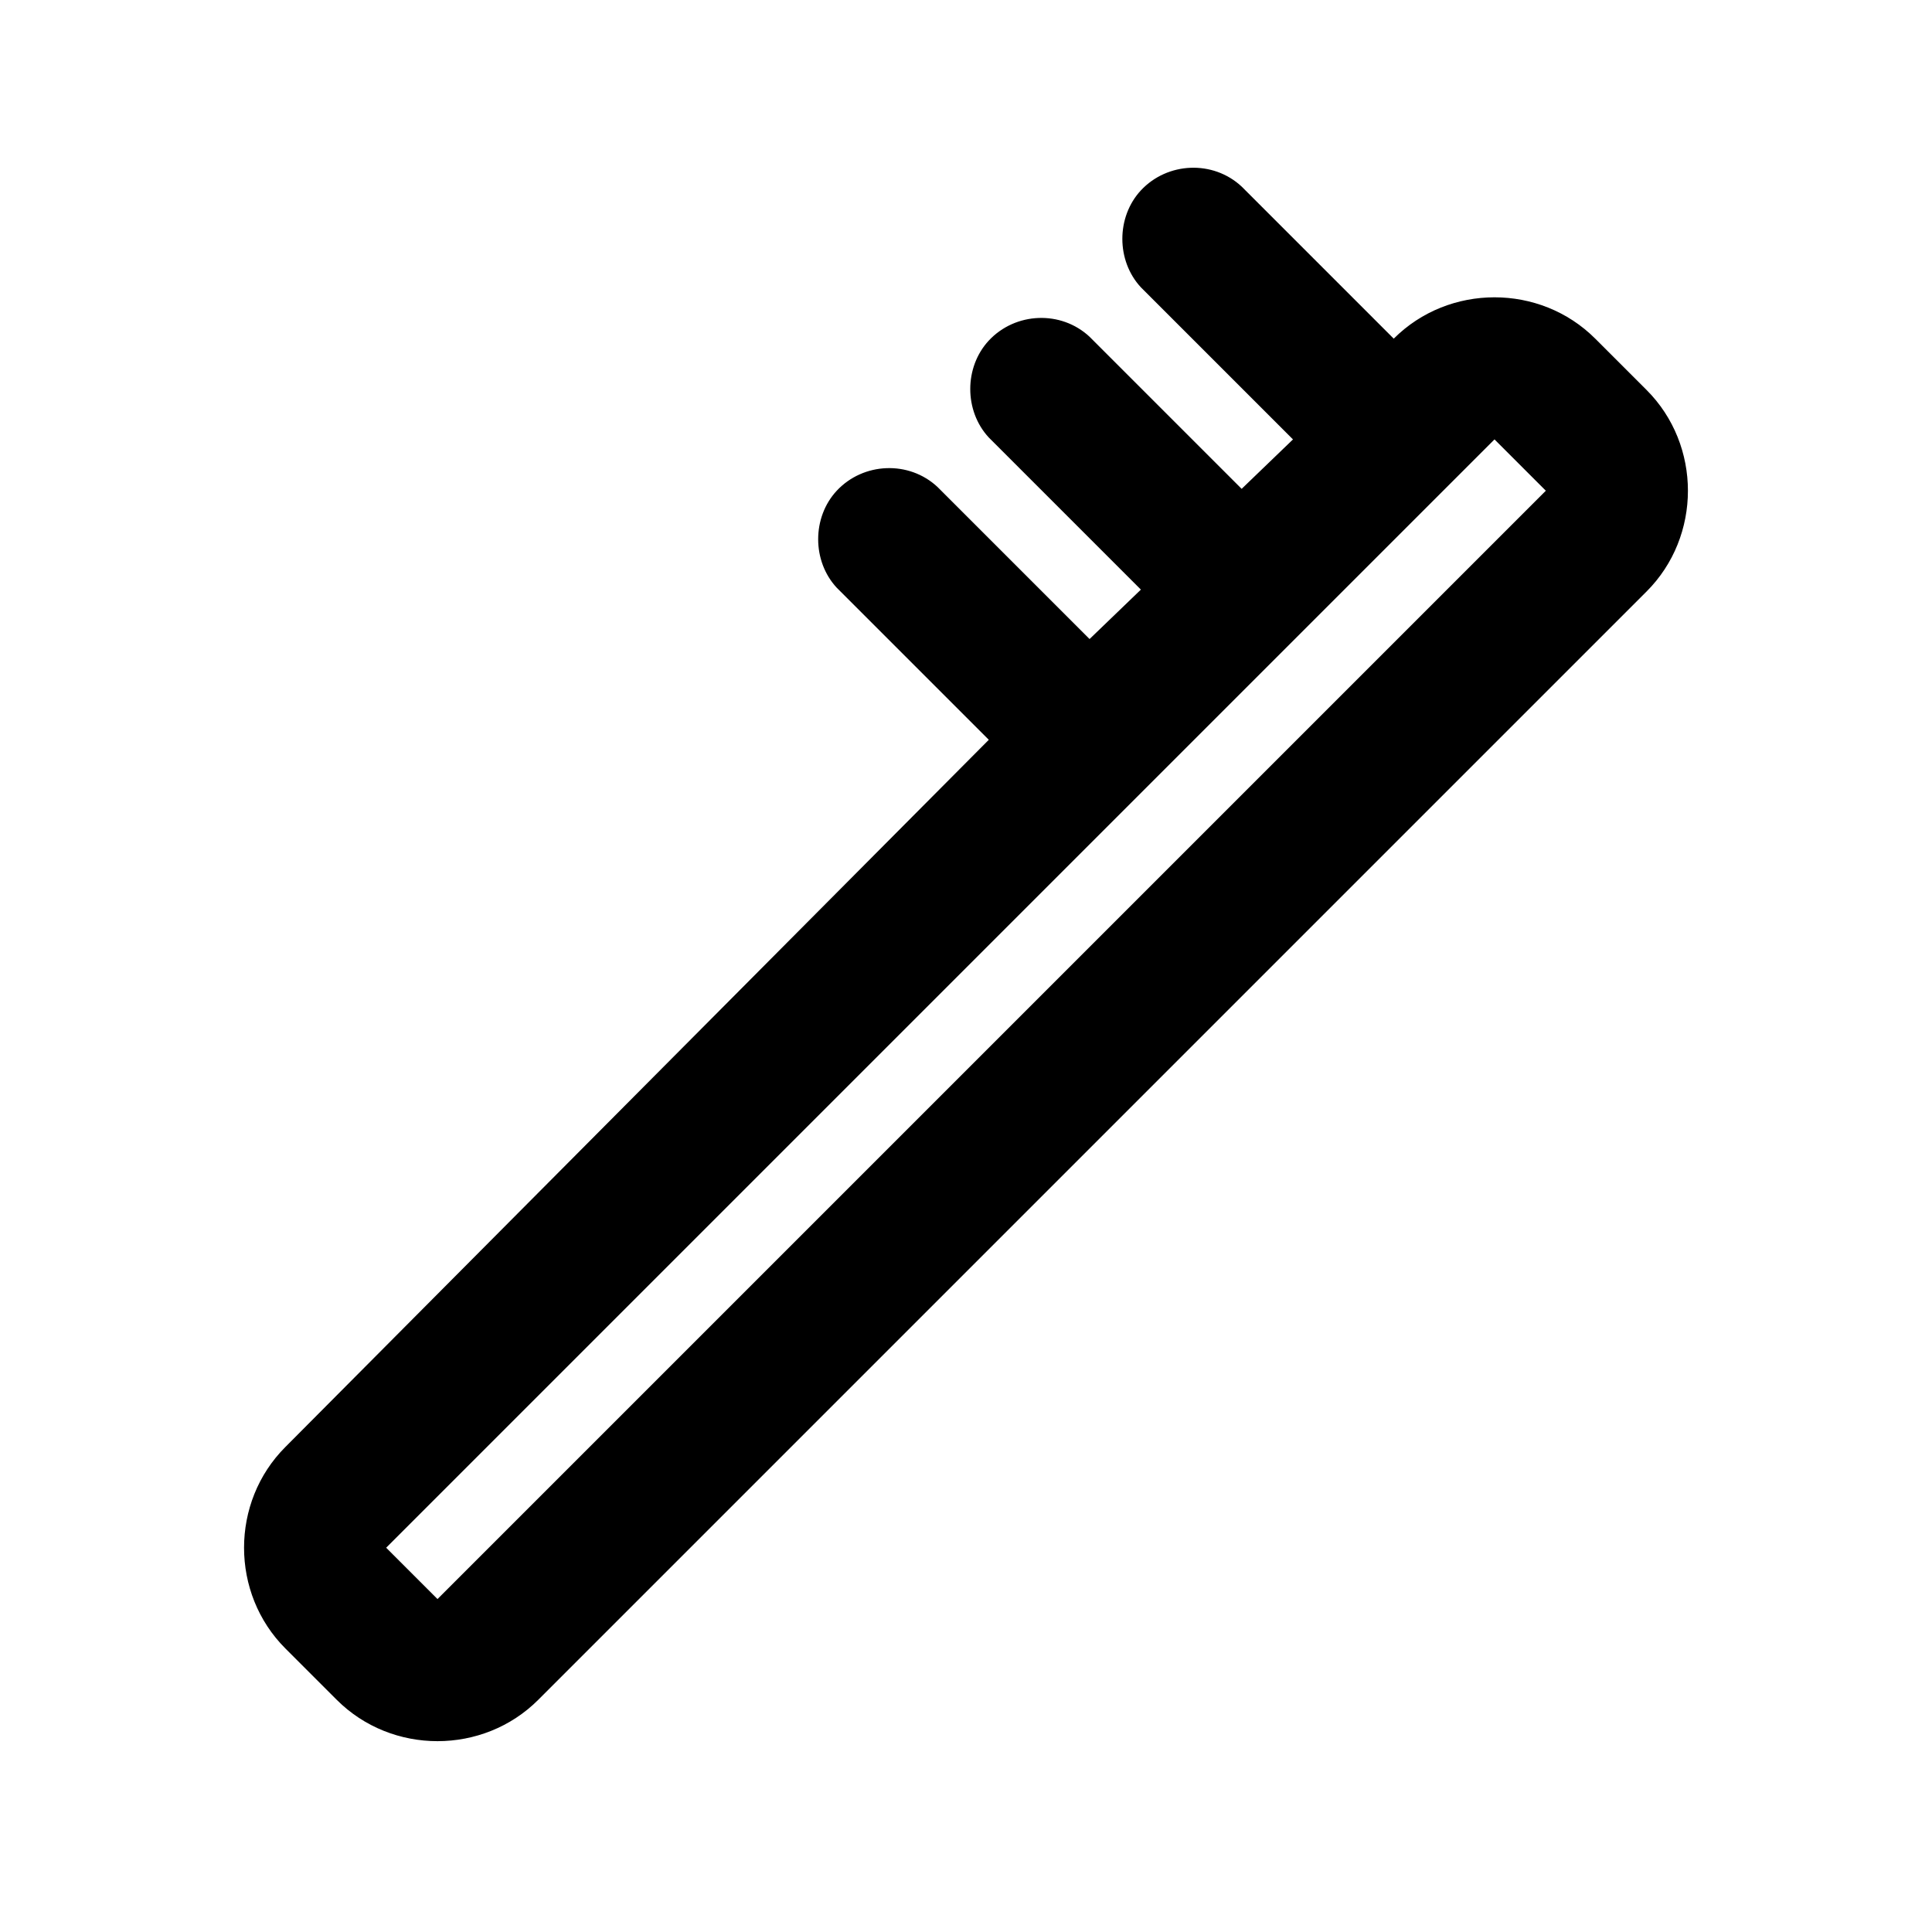
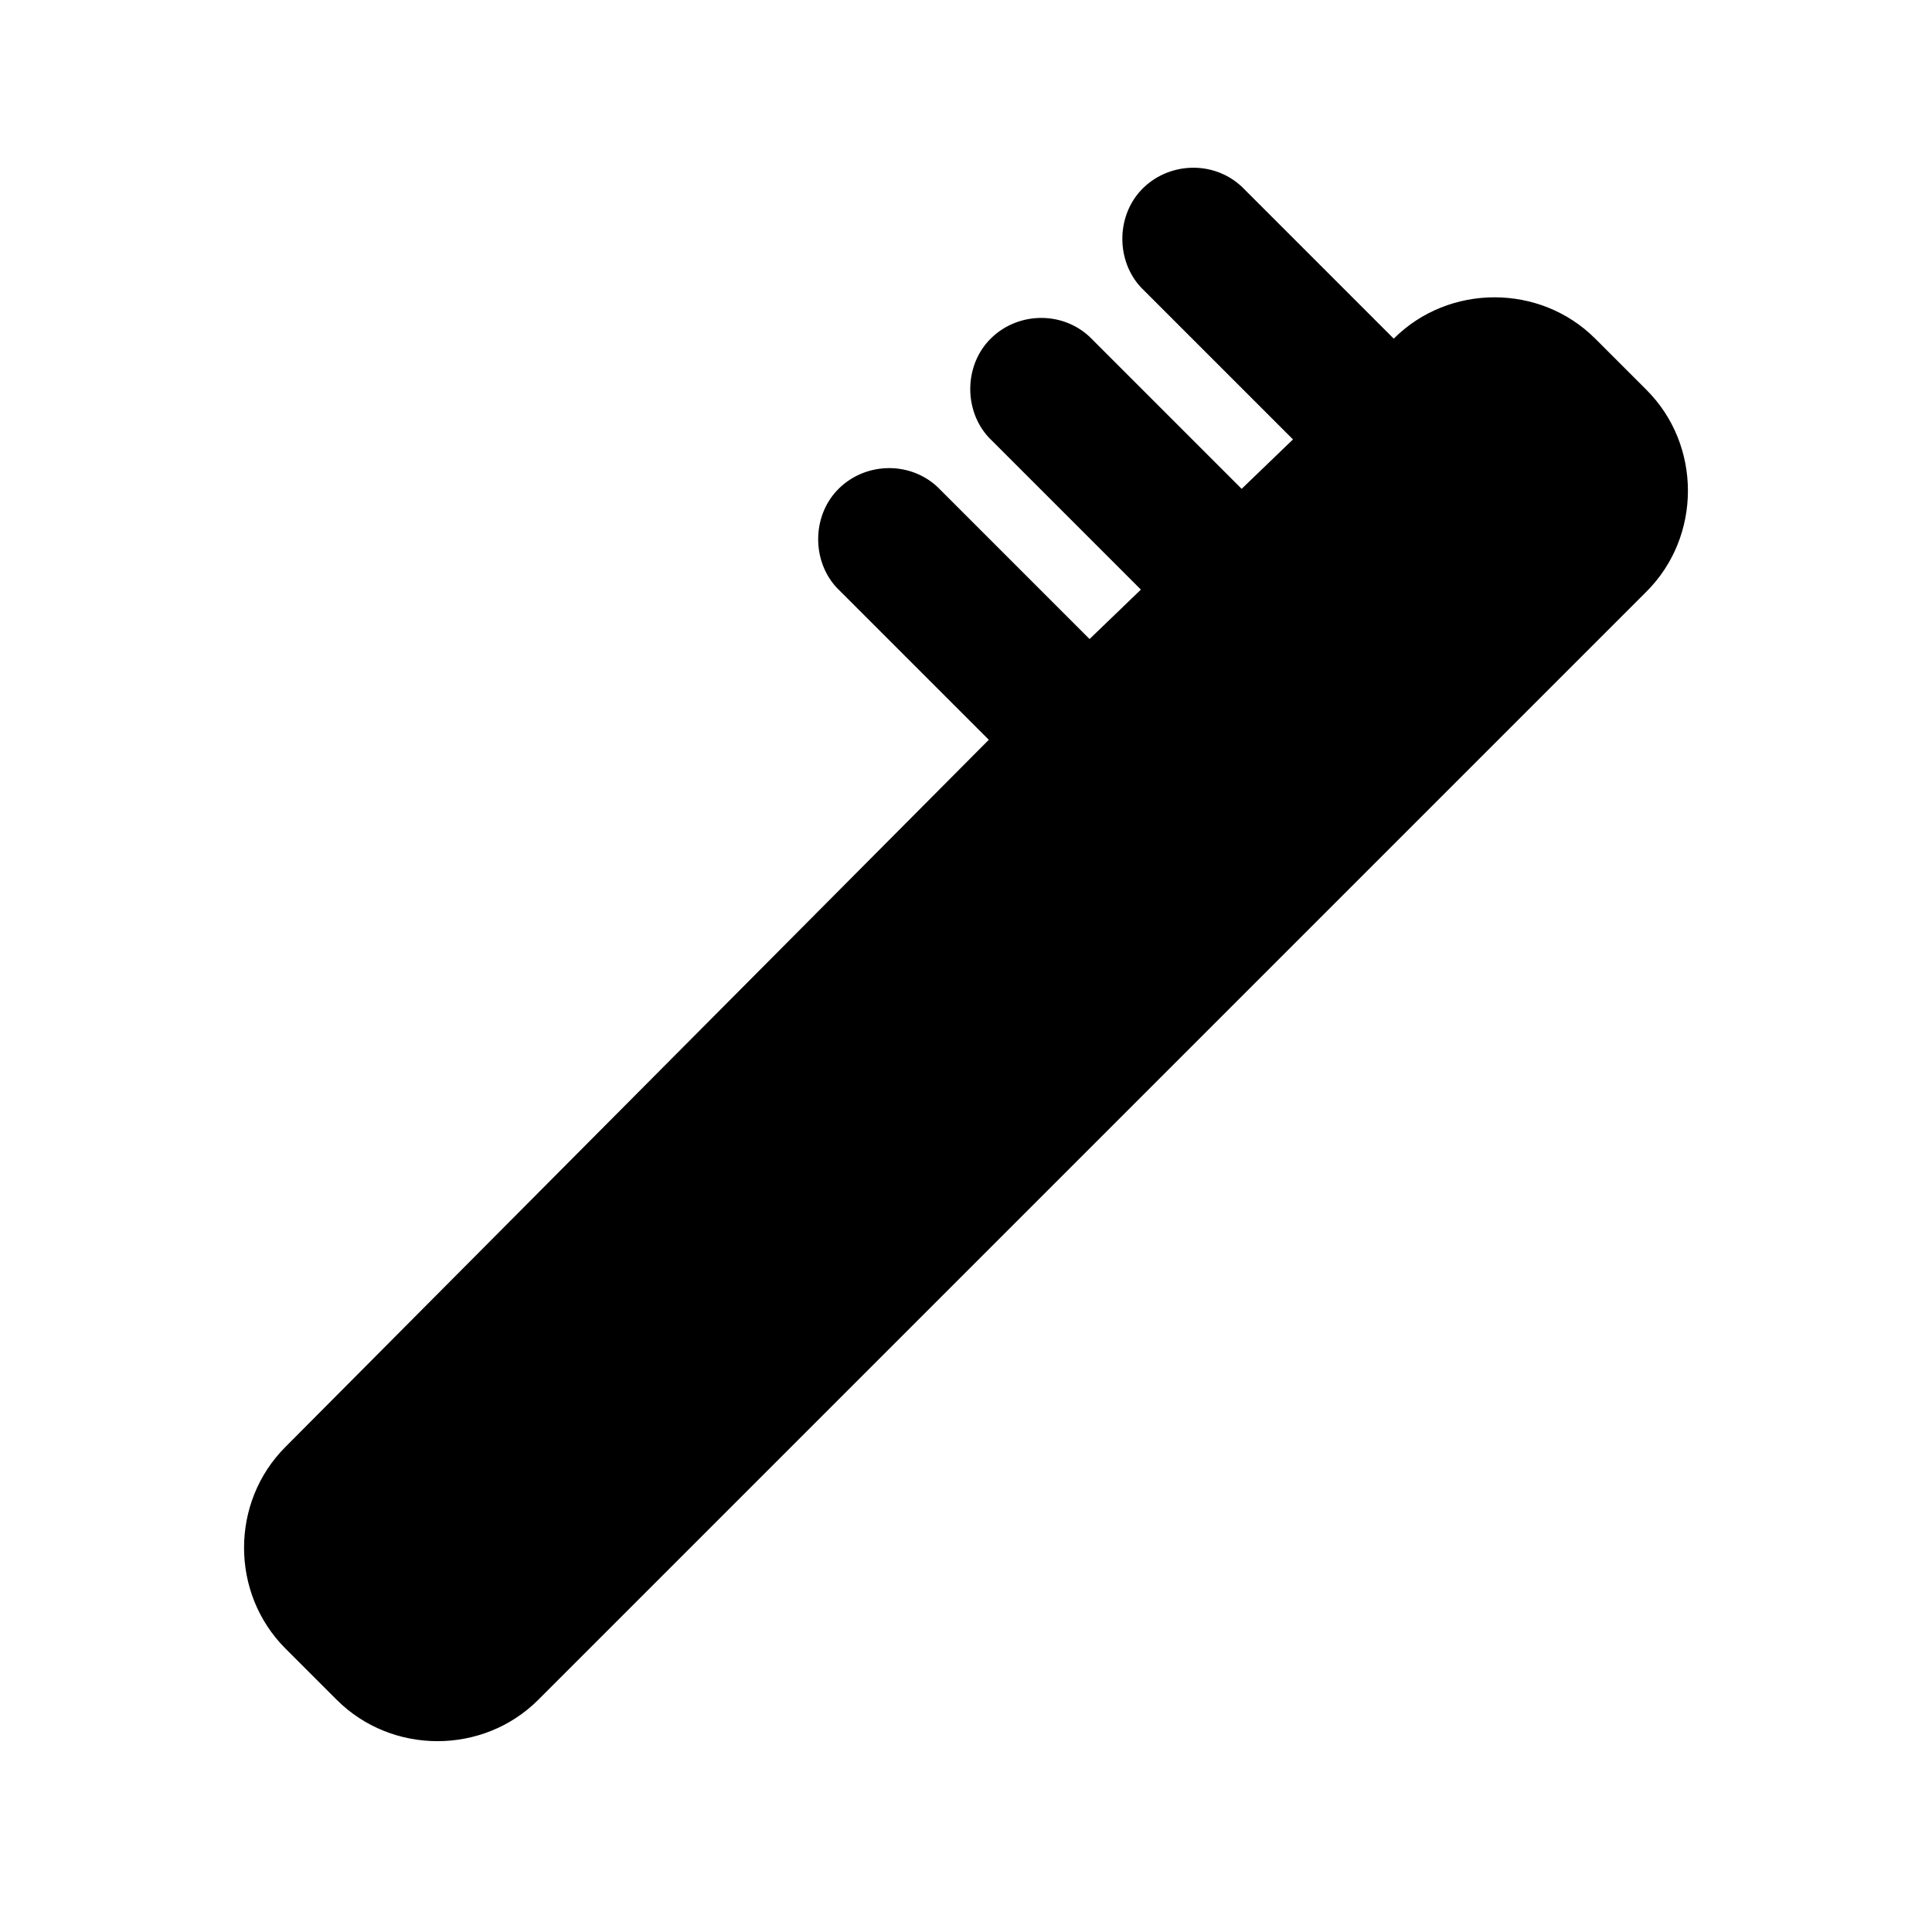
<svg xmlns="http://www.w3.org/2000/svg" fill="#000000" width="800px" height="800px" version="1.1" viewBox="144 144 512 512">
-   <path d="m233.24 594.47c14.609 14.609 38.793 14.609 53.402 0l293.72-293.72c14.609-14.609 14.609-38.793 0-53.402l-13.605-13.602c-14.609-14.609-38.793-14.609-53.402 0l-40.305-40.305c-7.559-7.055-19.648-6.551-26.703 1.008-6.551 7.055-6.551 18.641 0 25.695l40.305 40.305-13.602 13.098-40.305-40.305c-7.559-7.055-19.648-6.551-26.703 1.008-6.551 7.055-6.551 18.641 0 25.695l40.305 40.305-13.602 13.098-40.305-40.305c-7.559-7.055-19.648-6.551-26.703 1.008-6.551 7.055-6.551 18.641 0 25.695l40.305 40.305-186.41 187.41c-14.609 14.609-14.609 38.793 0 53.402zm13.098-40.305 293.72-293.72 13.602 13.602-293.72 293.72z" />
+   <path d="m233.24 594.47c14.609 14.609 38.793 14.609 53.402 0l293.72-293.72c14.609-14.609 14.609-38.793 0-53.402l-13.605-13.602c-14.609-14.609-38.793-14.609-53.402 0l-40.305-40.305c-7.559-7.055-19.648-6.551-26.703 1.008-6.551 7.055-6.551 18.641 0 25.695l40.305 40.305-13.602 13.098-40.305-40.305c-7.559-7.055-19.648-6.551-26.703 1.008-6.551 7.055-6.551 18.641 0 25.695l40.305 40.305-13.602 13.098-40.305-40.305c-7.559-7.055-19.648-6.551-26.703 1.008-6.551 7.055-6.551 18.641 0 25.695l40.305 40.305-186.41 187.41c-14.609 14.609-14.609 38.793 0 53.402zz" />
</svg>